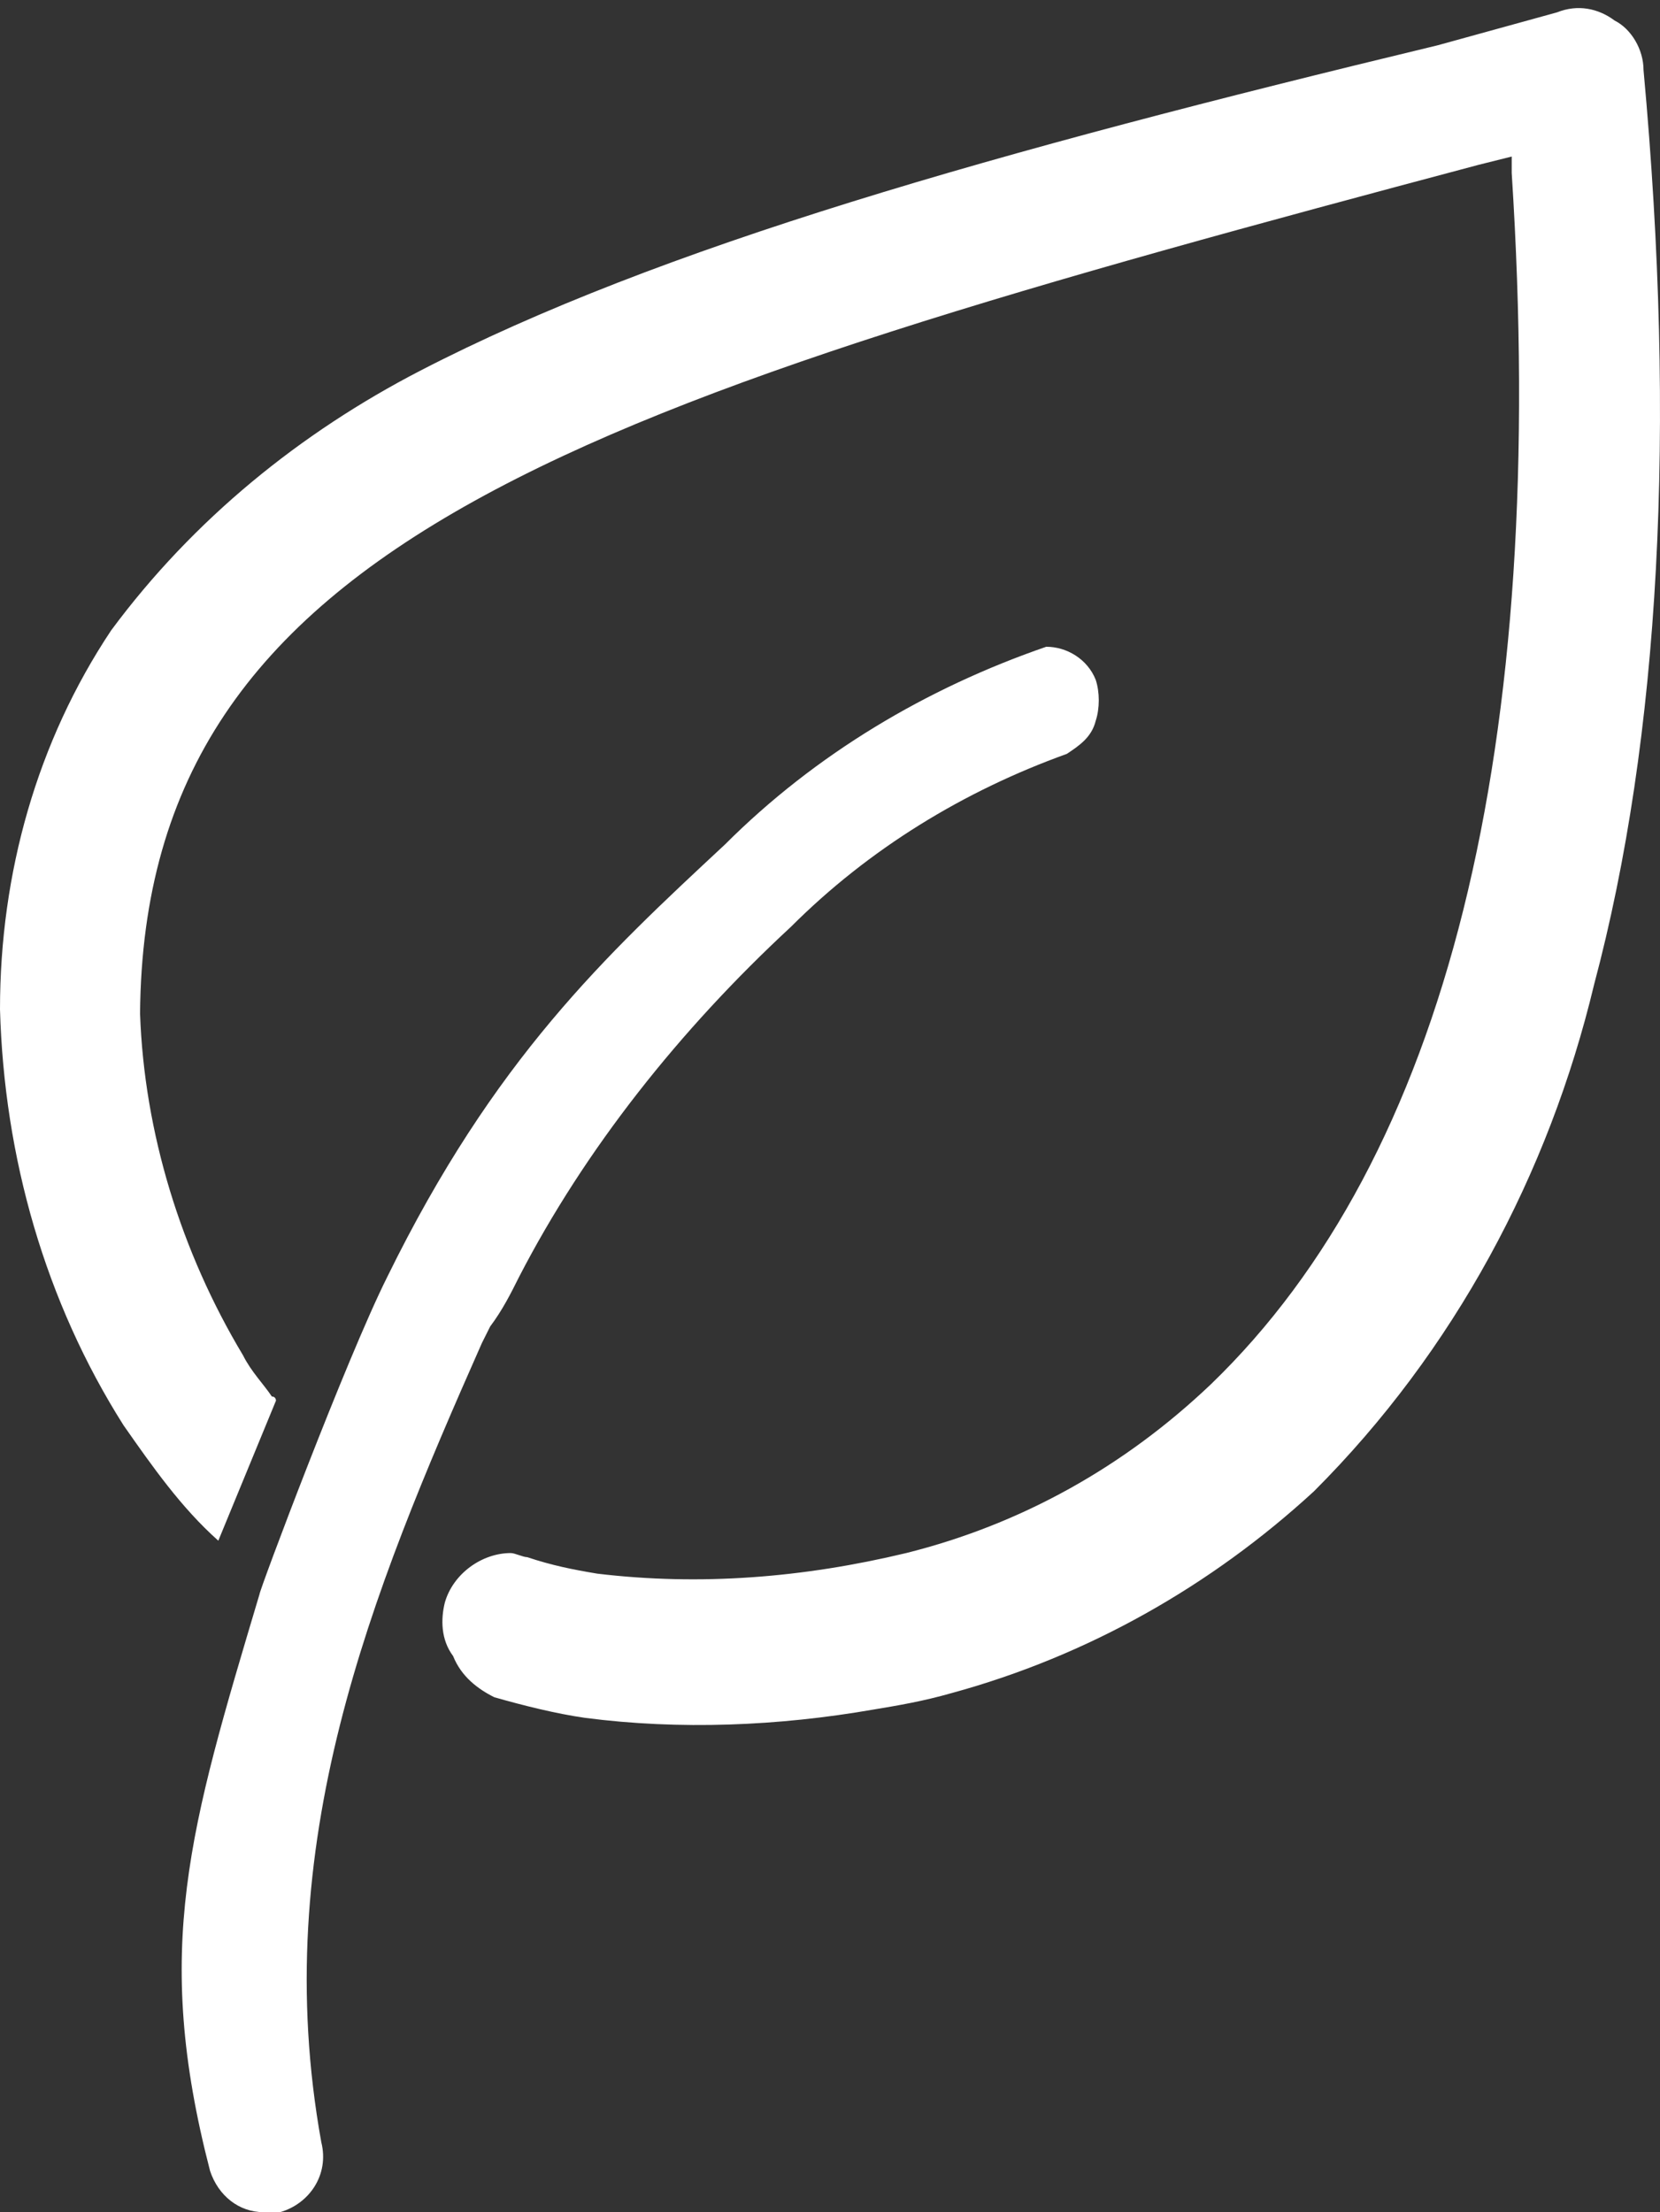
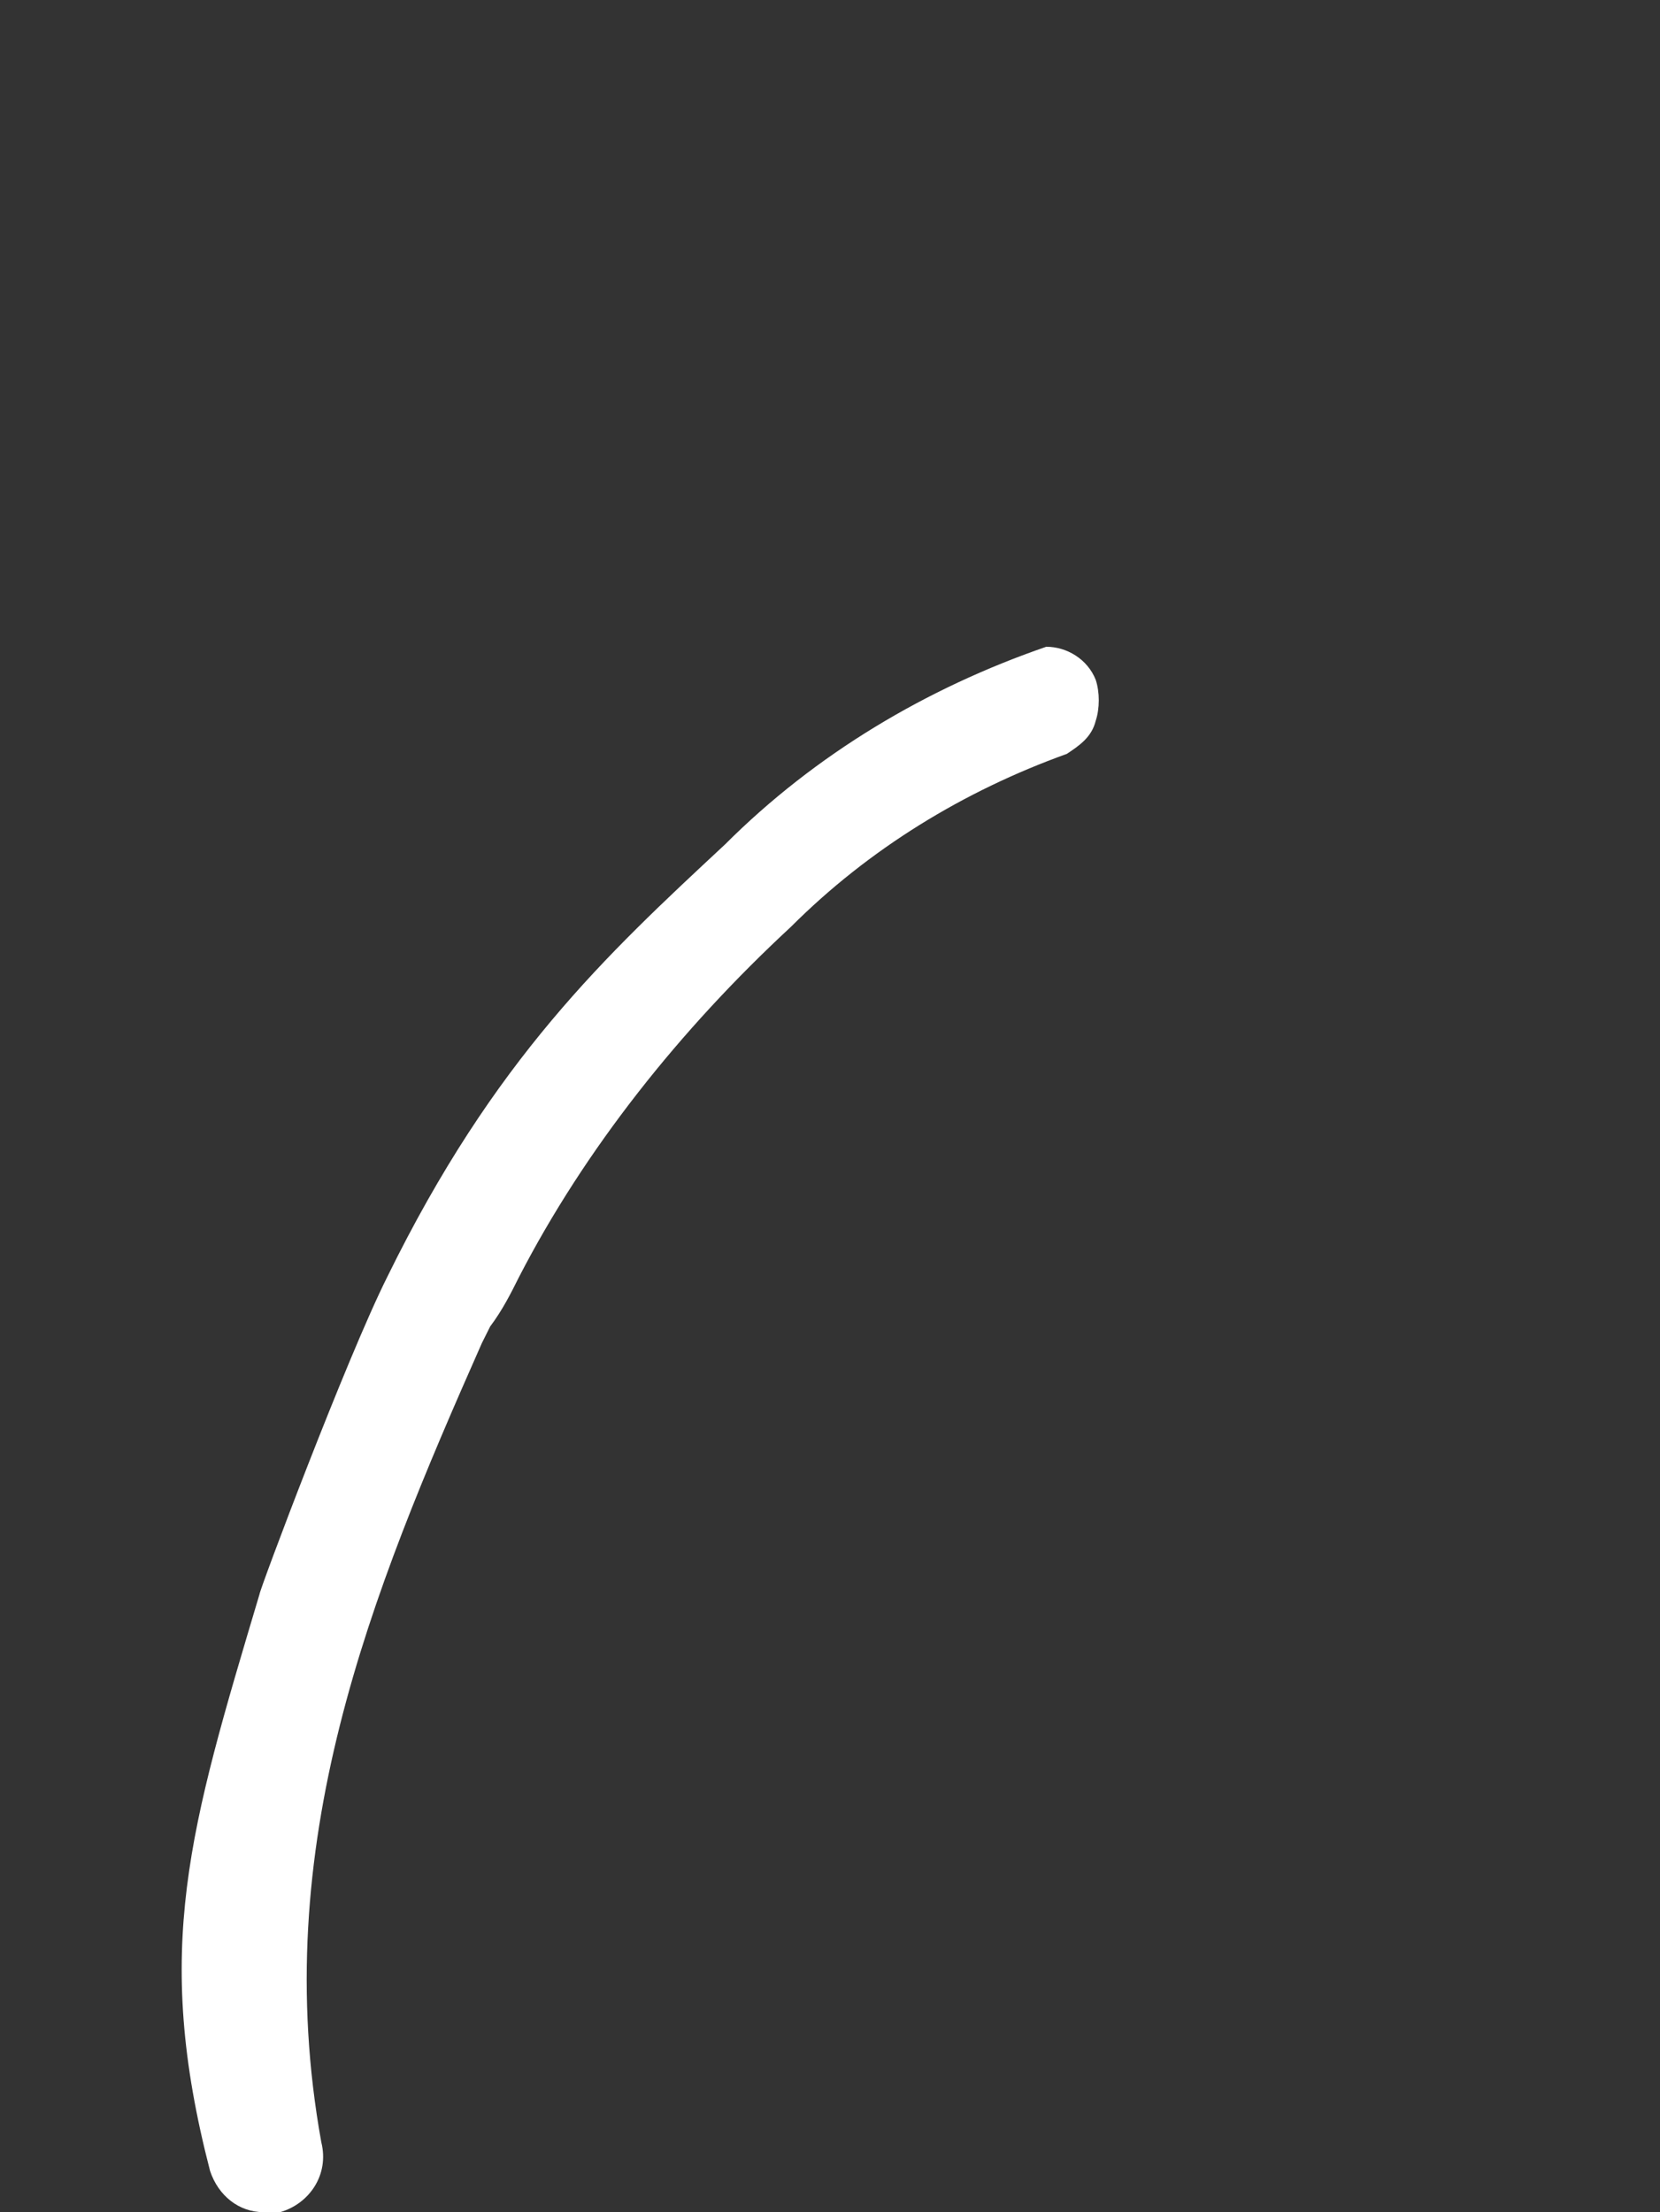
<svg xmlns="http://www.w3.org/2000/svg" version="1.1" id="图层_1" x="0px" y="0px" viewBox="0 0 40.3 53.7" style="enable-background:new 0 0 40.3 53.7;" xml:space="preserve">
  <rect x="0" y="0" width="40.3" height="53.7" fill="#333333" stroke="none" />
  <style type="text/css">
	.st0{fill:#FFFFFF;}
</style>
-   <path class="st0" d="M12,41.2c0.7,0.2,1.5,0.4,2.2,0.5c2.3,0.3,4.7,0.2,7-0.2c0.6-0.1,1.2-0.2,1.9-0.4c3.3-0.9,6.3-2.6,8.8-4.9  c3.4-3.4,5.7-7.7,6.8-12.3c1.6-6,2-13.5,1.2-22.2c0-0.5-0.3-1-0.7-1.2c-0.4-0.3-0.9-0.4-1.4-0.2l-2.9,0.8C24.1,3.7,16,6,10.2,9  c-2.9,1.5-5.5,3.6-7.5,6.3C0.9,18,0,21.2,0,24.5c0.1,3.6,1.1,7.1,3,10.1c0.7,1,1.4,2,2.3,2.8L6.7,34c0,0,0-0.1-0.1-0.1  c-0.2-0.3-0.5-0.6-0.7-1c-1.5-2.5-2.4-5.4-2.5-8.3C3.5,13.1,14.1,9.8,35.9,4l0.8-0.2l0,0.4c0.9,14-1.6,23.9-7.3,29.4  c-2.1,2-4.6,3.4-7.4,4.1c-2.5,0.6-5,0.8-7.5,0.5c-0.6-0.1-1.1-0.2-1.7-0.4c-0.1,0-0.3-0.1-0.4-0.1c-0.7,0-1.4,0.5-1.6,1.2  c-0.1,0.4-0.1,0.9,0.2,1.3C11.2,40.7,11.6,41,12,41.2z" />
  <path class="st0" d="M19.2,22.5c1.9-1.9,4.2-3.3,6.7-4.2c0.3-0.2,0.6-0.4,0.7-0.8c0.1-0.3,0.1-0.7,0-1c-0.2-0.5-0.7-0.8-1.2-0.8  c0,0,0,0,0,0c-2.9,1-5.6,2.6-7.8,4.8c-2.9,2.7-5.6,5.2-8.2,10.5c-1,2-3.1,7.6-3.1,7.7l0,0c-1.7,5.7-2.6,8.6-1.2,14  c0.2,0.6,0.7,1,1.3,1c0.1,0,0.2,0,0.4,0c0.7-0.2,1.2-0.9,1-1.7c-1.3-7.2,1.2-13.3,3.9-19.4l0.2-0.4c0.3-0.4,0.5-0.8,0.7-1.2  C14.2,27.9,16.5,25,19.2,22.5z" />
</svg>